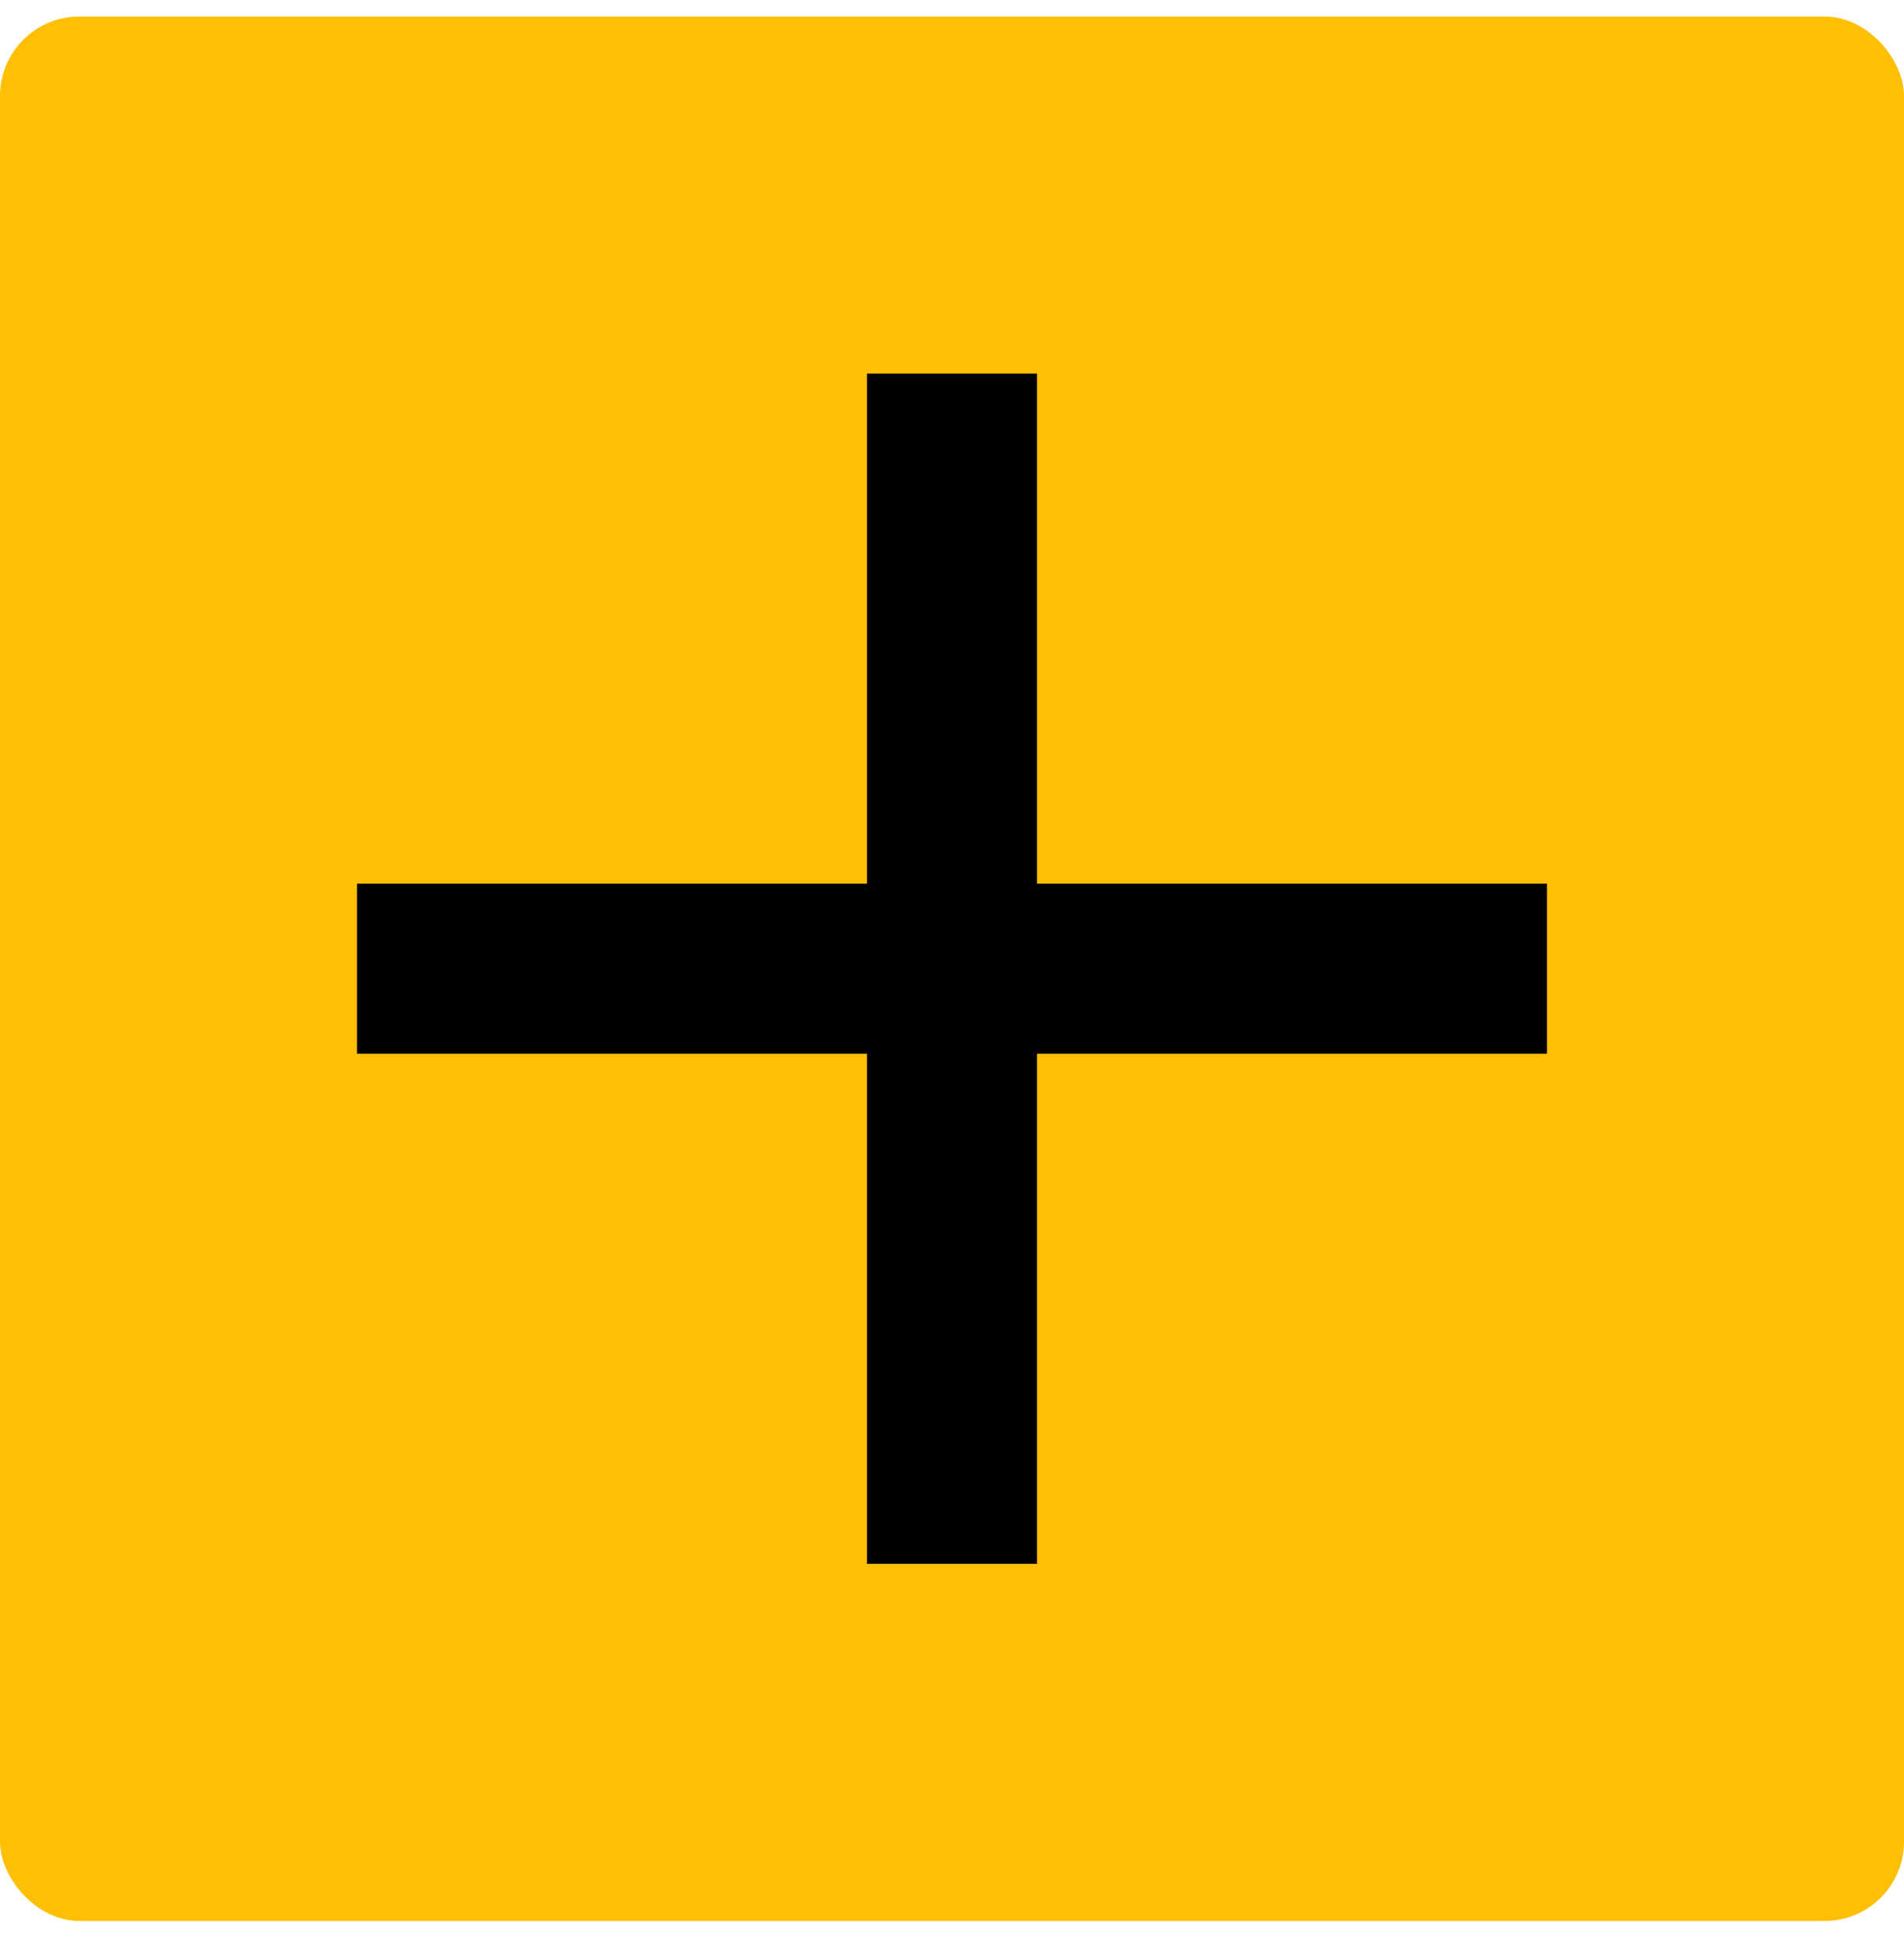
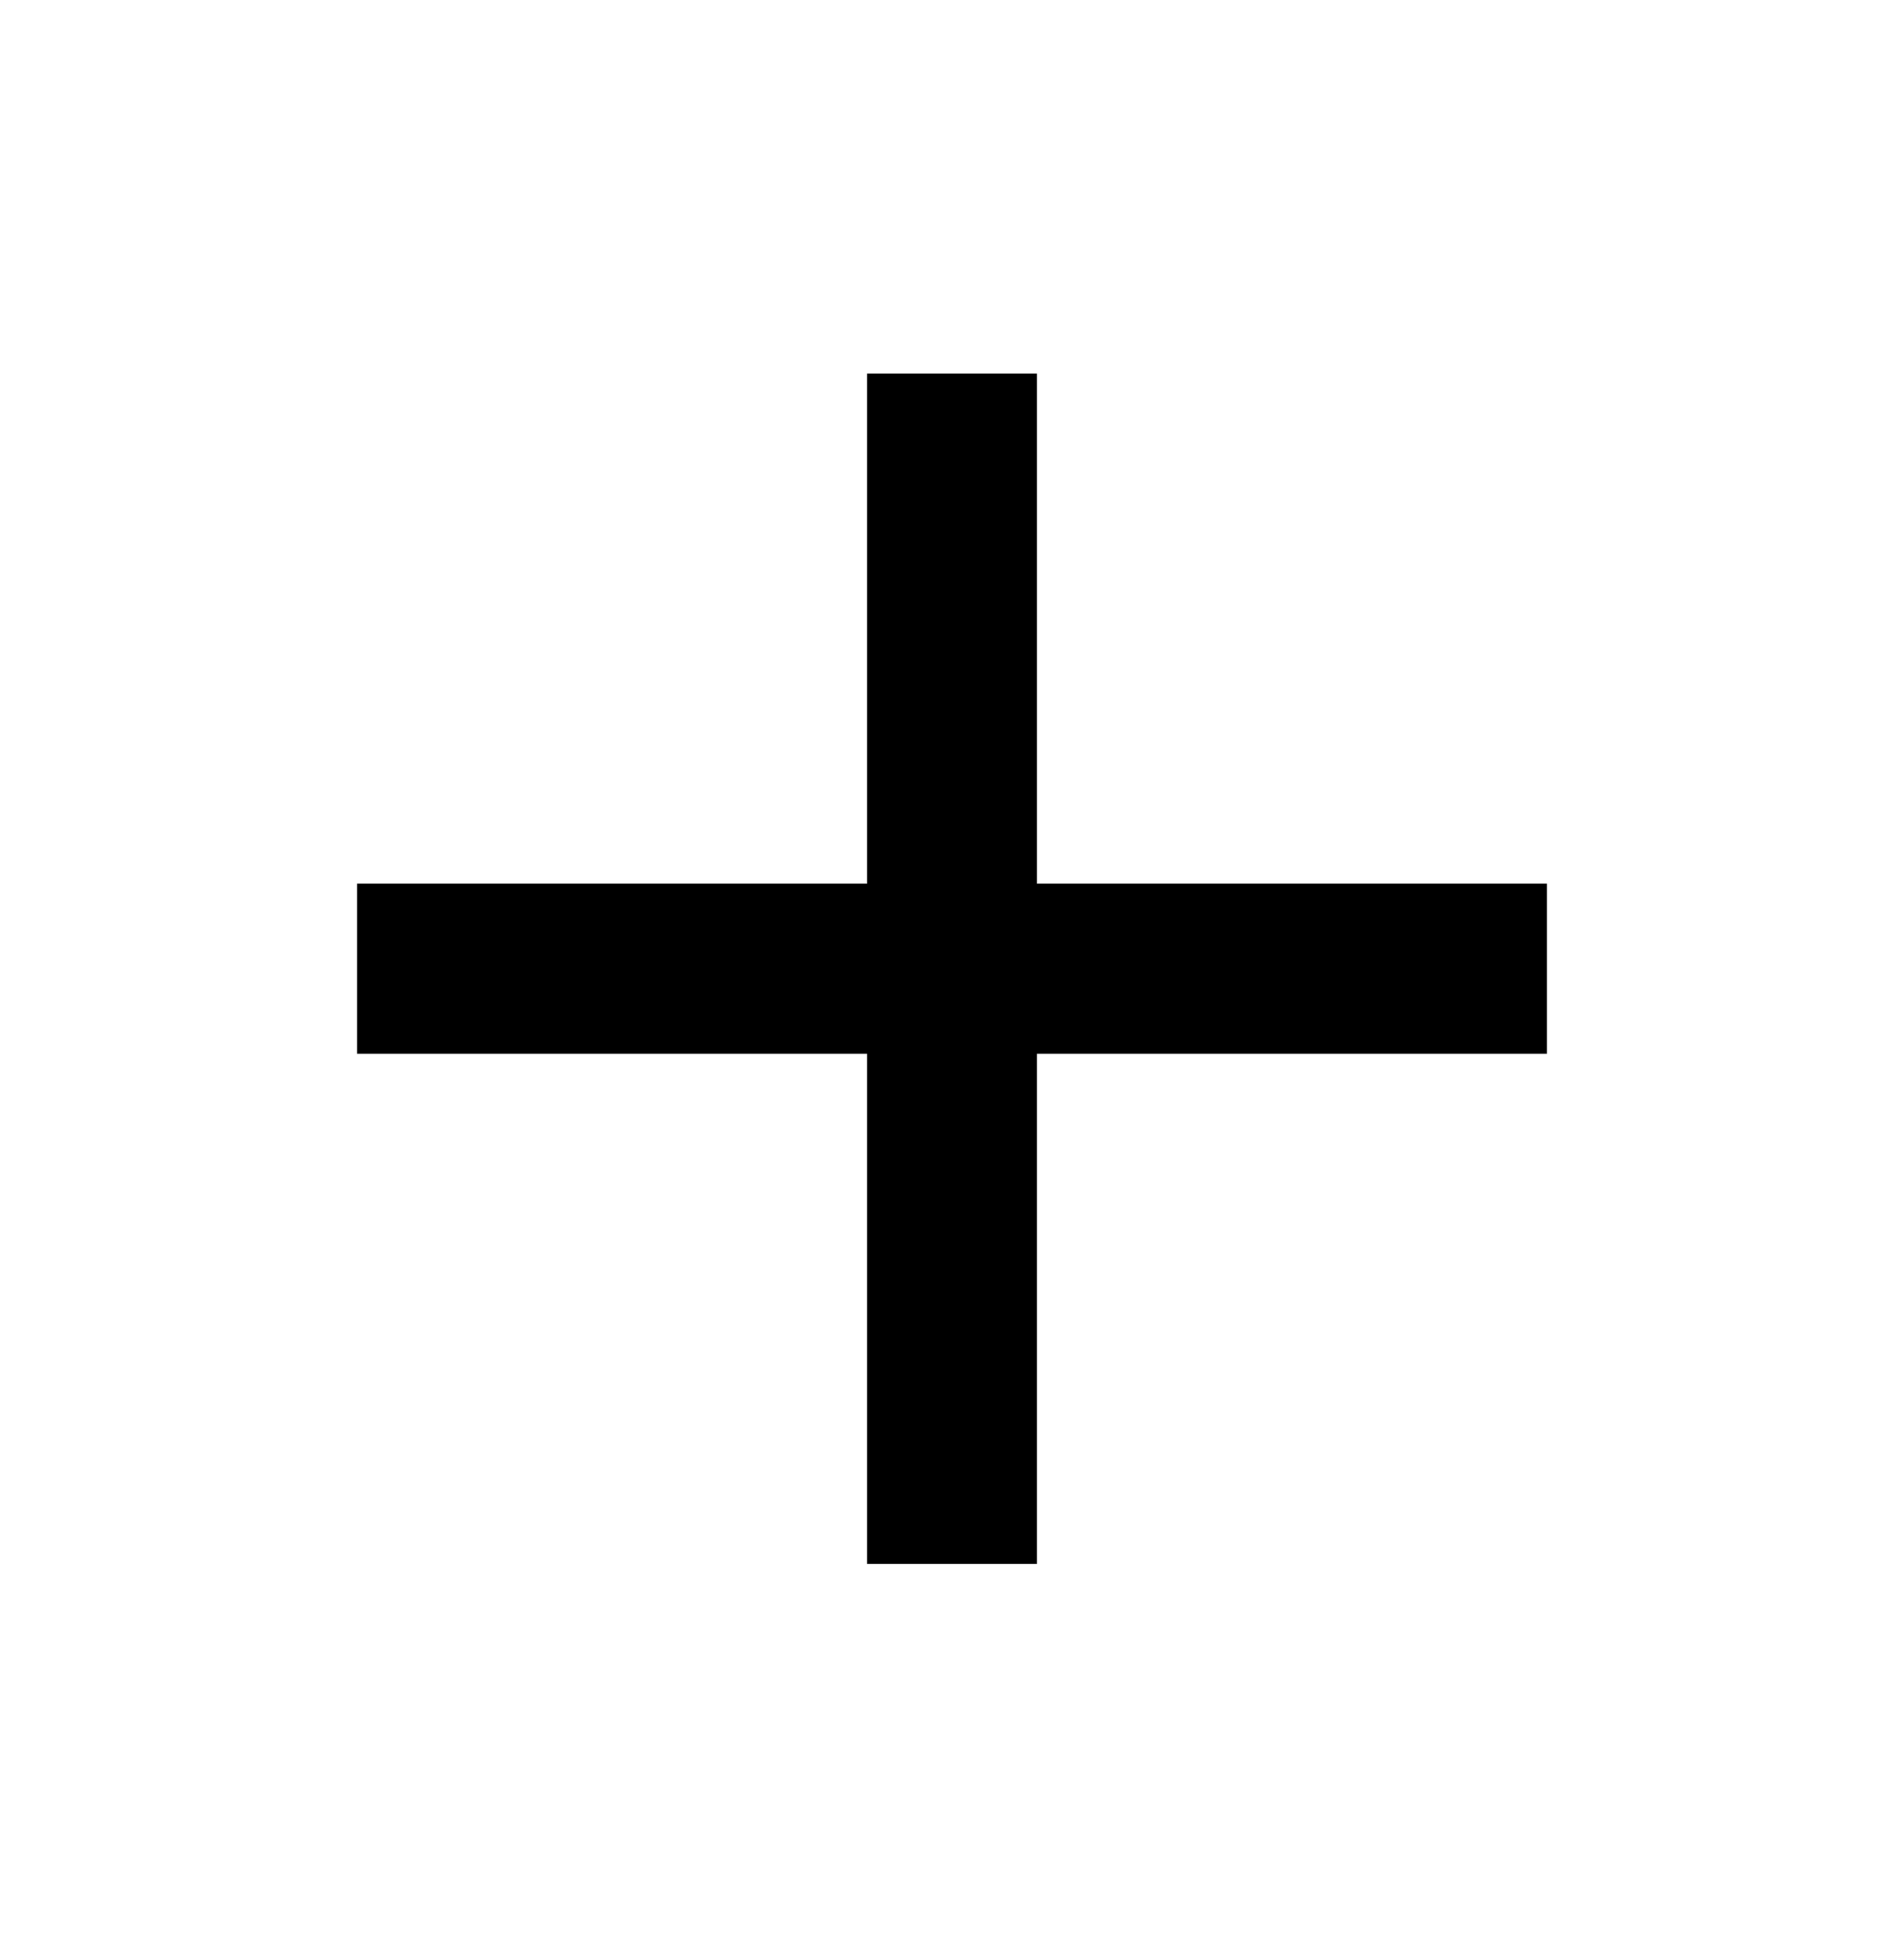
<svg xmlns="http://www.w3.org/2000/svg" width="48" height="49" viewBox="0 0 48 49" fill="none">
-   <rect y="0.417" width="48" height="48" rx="2" fill="#FFBF04" />
  <path fill-rule="evenodd" clip-rule="evenodd" d="M26.143 22.274V9.417H21.857V22.274H9V26.559H21.857V39.417H26.143V26.559H39V22.274H26.143Z" fill="black" />
</svg>